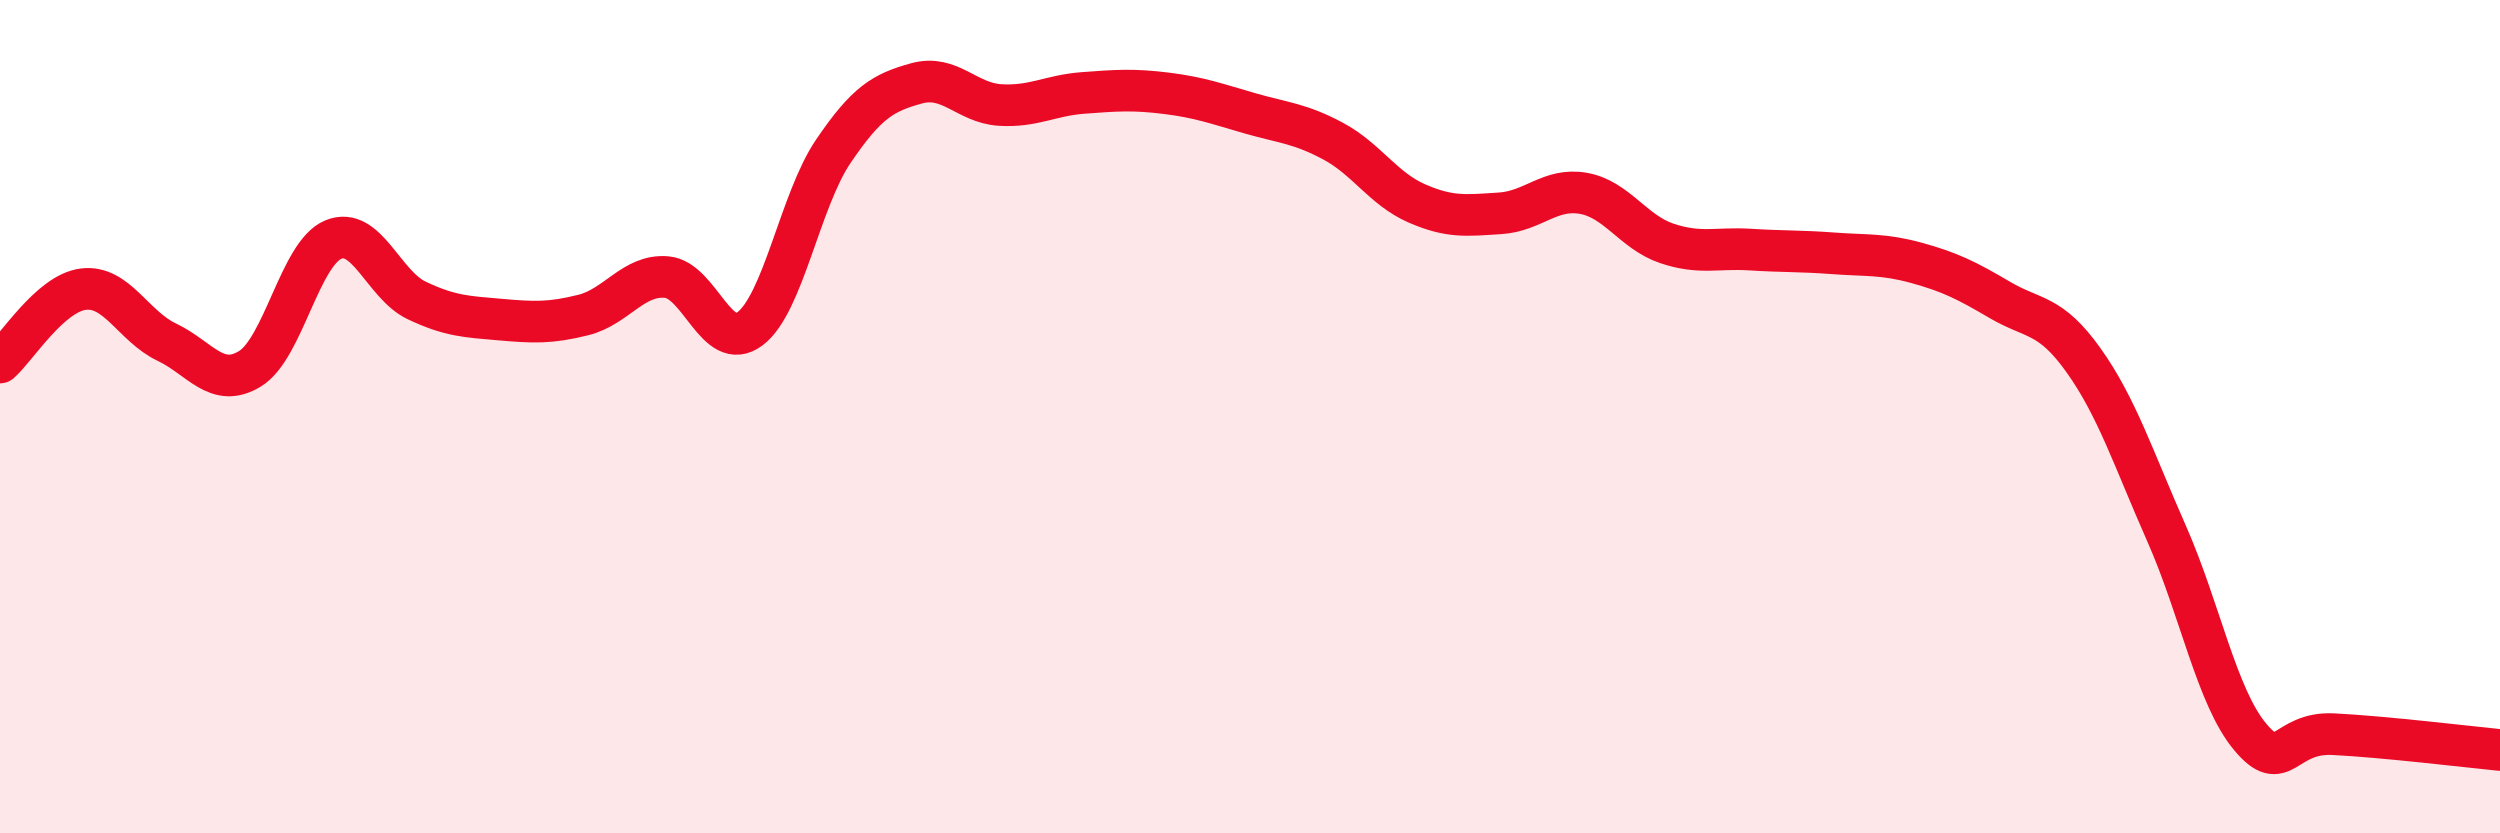
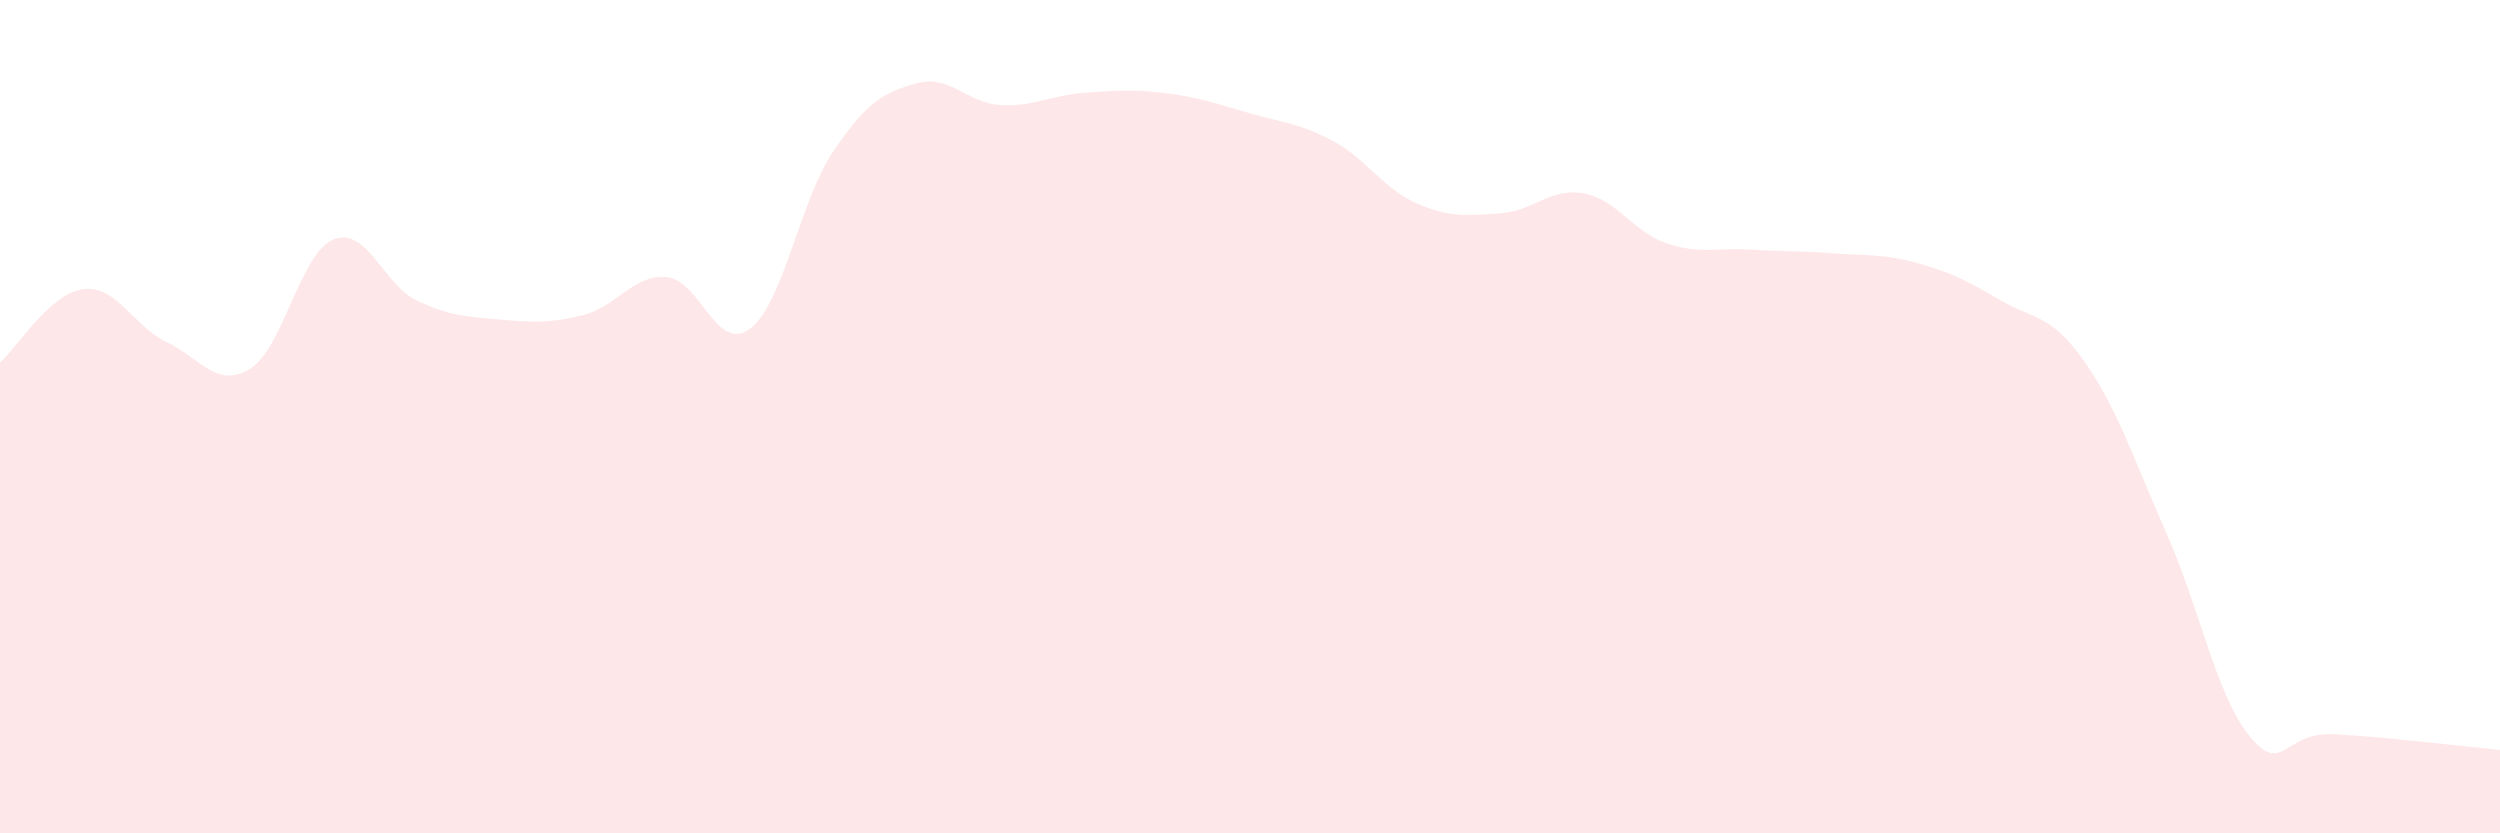
<svg xmlns="http://www.w3.org/2000/svg" width="60" height="20" viewBox="0 0 60 20">
  <path d="M 0,8.7 C 0.4,8.35 1.2,7.04 2,6.94 C 2.8,6.84 3.2,7.83 4,8.21 C 4.8,8.59 5.2,9.34 6,8.85 C 6.8,8.36 7.2,6.08 8,5.75 C 8.8,5.42 9.2,6.83 10,7.21 C 10.8,7.59 11.2,7.6 12,7.67 C 12.8,7.74 13.2,7.76 14,7.56 C 14.8,7.36 15.2,6.58 16,6.65 C 16.8,6.72 17.2,8.49 18,7.89 C 18.8,7.29 19.2,4.81 20,3.63 C 20.8,2.45 21.2,2.22 22,2 C 22.8,1.78 23.2,2.47 24,2.52 C 24.8,2.57 25.2,2.29 26,2.23 C 26.8,2.17 27.2,2.14 28,2.24 C 28.8,2.34 29.2,2.49 30,2.72 C 30.8,2.95 31.2,2.96 32,3.39 C 32.8,3.82 33.2,4.53 34,4.88 C 34.8,5.23 35.2,5.17 36,5.12 C 36.8,5.07 37.2,4.5 38,4.64 C 38.8,4.78 39.2,5.57 40,5.84 C 40.8,6.11 41.2,5.94 42,5.99 C 42.8,6.04 43.2,6.02 44,6.08 C 44.8,6.14 45.2,6.09 46,6.31 C 46.8,6.53 47.2,6.73 48,7.2 C 48.8,7.67 49.2,7.52 50,8.64 C 50.8,9.76 51.2,11 52,12.81 C 52.8,14.62 53.2,16.72 54,17.68 C 54.8,18.64 54.8,17.56 56,17.62 C 57.2,17.68 59.2,17.92 60,18L60 20L0 20Z" fill="#EB0A25" opacity="0.1" stroke-linecap="round" stroke-linejoin="round" />
-   <path d="M 0,8.7 C 0.4,8.35 1.2,7.04 2,6.94 C 2.8,6.84 3.2,7.83 4,8.21 C 4.8,8.59 5.2,9.34 6,8.85 C 6.8,8.36 7.2,6.08 8,5.75 C 8.8,5.42 9.2,6.83 10,7.21 C 10.8,7.59 11.2,7.6 12,7.67 C 12.8,7.74 13.2,7.76 14,7.56 C 14.8,7.36 15.2,6.58 16,6.65 C 16.8,6.72 17.2,8.49 18,7.89 C 18.8,7.29 19.2,4.81 20,3.63 C 20.8,2.45 21.2,2.22 22,2 C 22.8,1.78 23.2,2.47 24,2.52 C 24.8,2.57 25.2,2.29 26,2.23 C 26.8,2.17 27.2,2.14 28,2.24 C 28.8,2.34 29.2,2.49 30,2.72 C 30.8,2.95 31.2,2.96 32,3.39 C 32.8,3.82 33.2,4.53 34,4.88 C 34.8,5.23 35.2,5.17 36,5.12 C 36.8,5.07 37.2,4.5 38,4.64 C 38.8,4.78 39.2,5.57 40,5.84 C 40.8,6.11 41.2,5.94 42,5.99 C 42.8,6.04 43.2,6.02 44,6.08 C 44.8,6.14 45.2,6.09 46,6.31 C 46.8,6.53 47.2,6.73 48,7.2 C 48.8,7.67 49.2,7.52 50,8.64 C 50.8,9.76 51.2,11 52,12.81 C 52.8,14.62 53.2,16.72 54,17.68 C 54.8,18.64 54.8,17.56 56,17.62 C 57.2,17.68 59.2,17.92 60,18" stroke="#EB0A25" stroke-width="1" fill="none" stroke-linecap="round" stroke-linejoin="round" />
</svg>